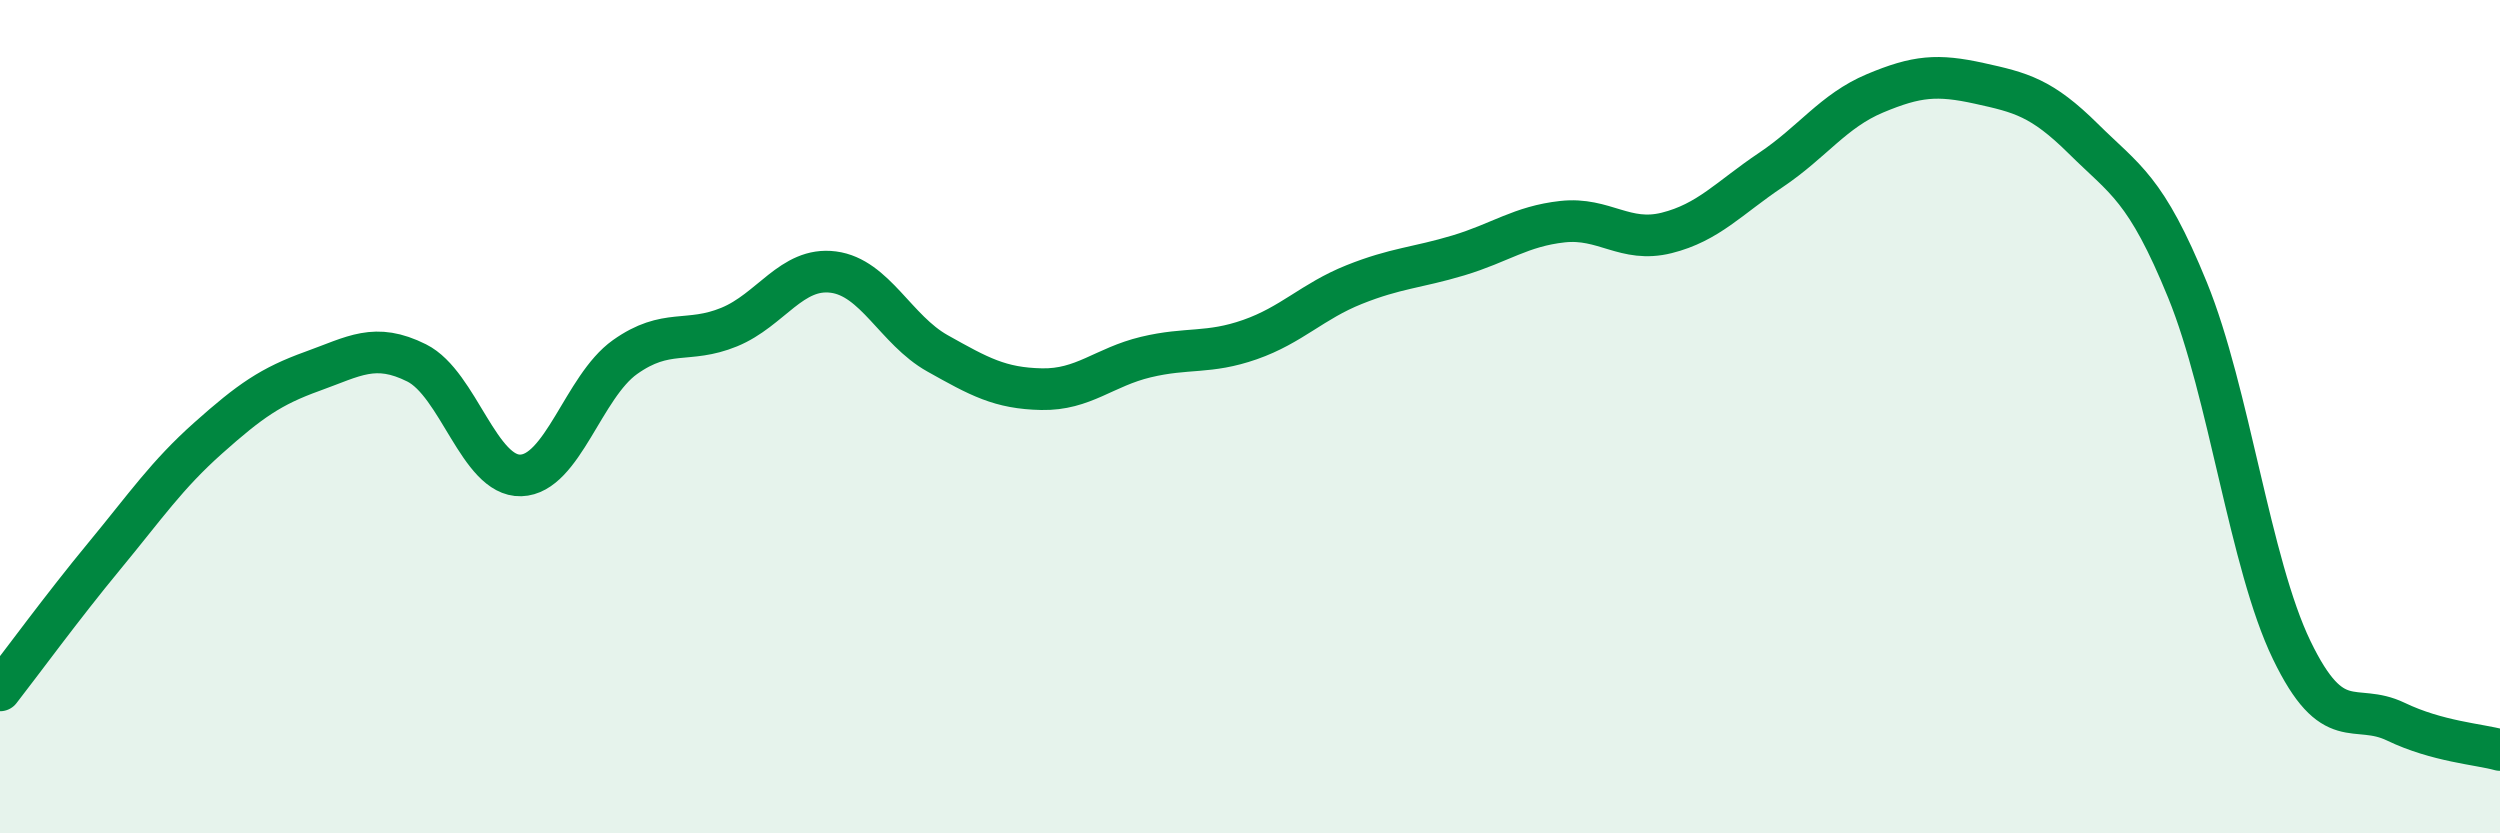
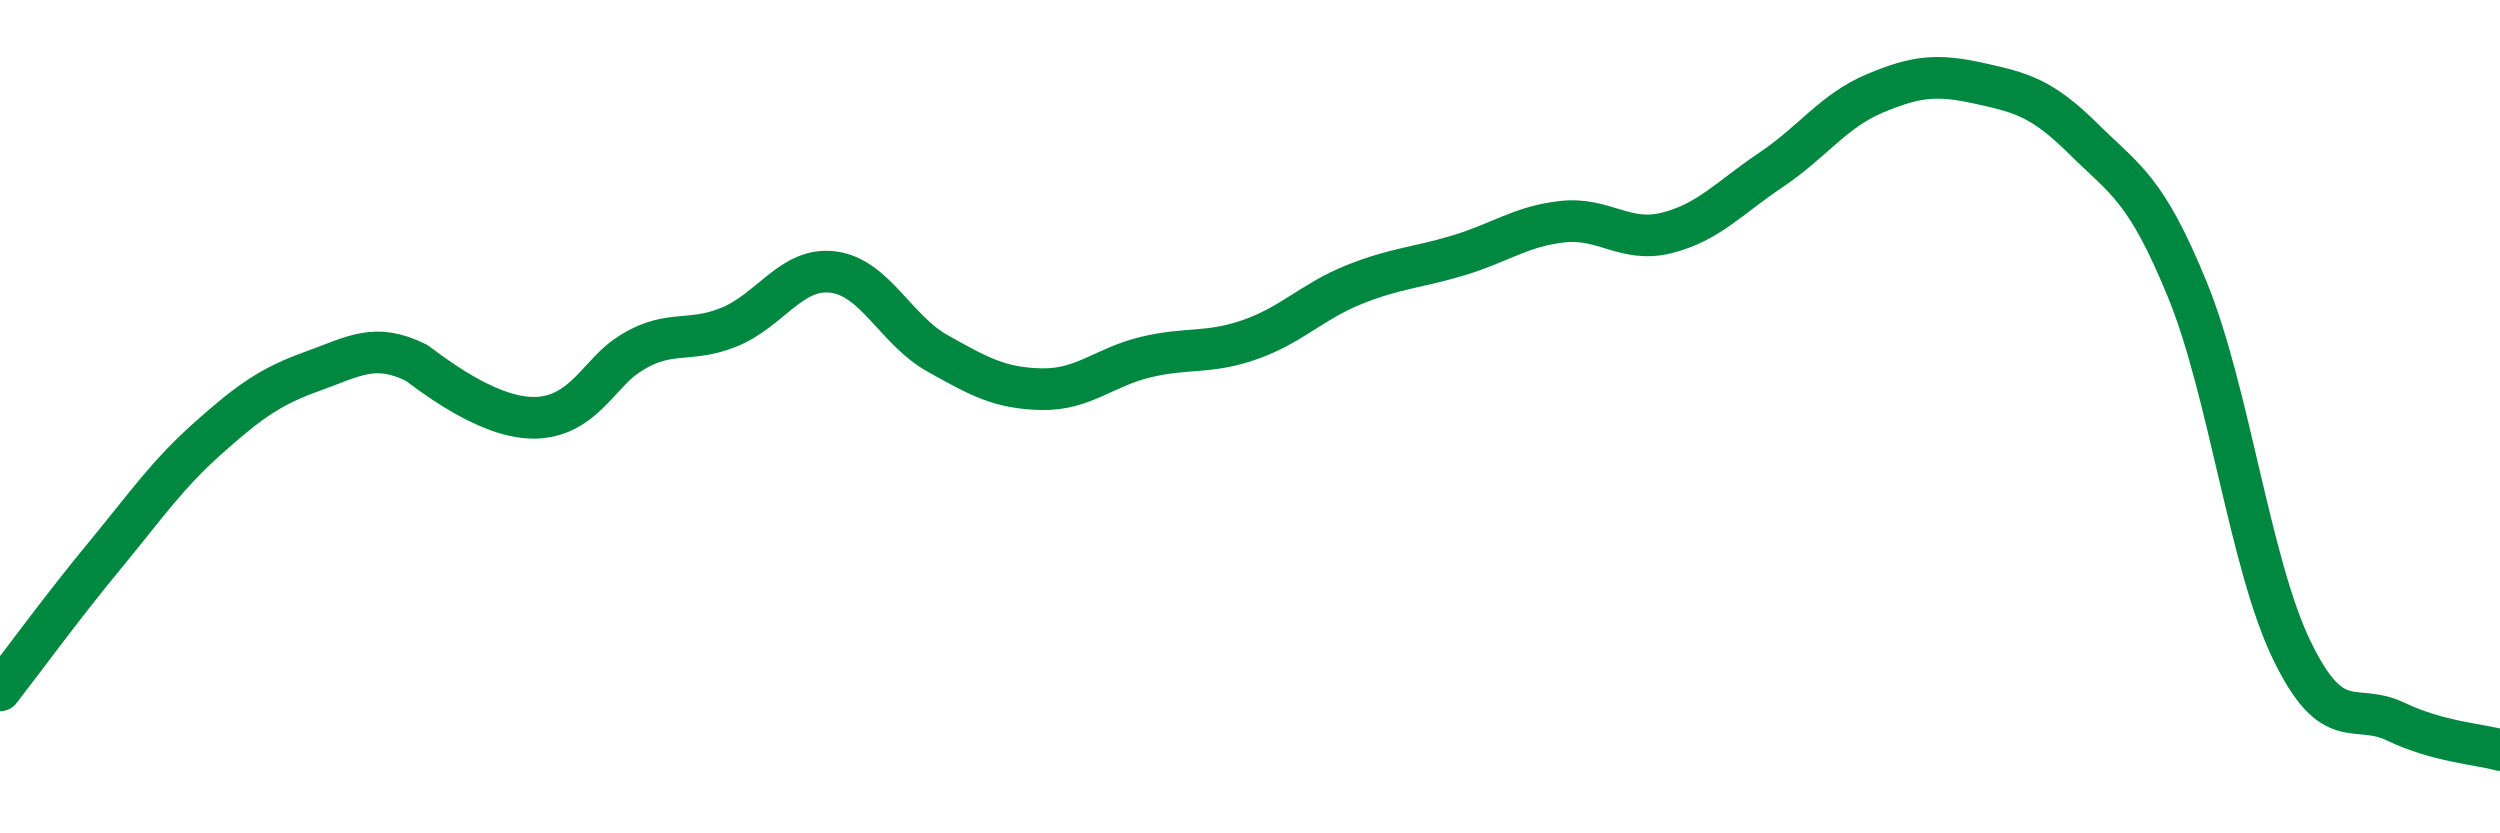
<svg xmlns="http://www.w3.org/2000/svg" width="60" height="20" viewBox="0 0 60 20">
-   <path d="M 0,16.57 C 0.5,15.93 1.5,14.56 2.5,13.35 C 3.5,12.14 4,11.4 5,10.51 C 6,9.62 6.5,9.27 7.5,8.91 C 8.5,8.55 9,8.21 10,8.71 C 11,9.21 11.5,11.44 12.5,11.41 C 13.5,11.38 14,9.28 15,8.57 C 16,7.86 16.5,8.26 17.5,7.85 C 18.5,7.44 19,6.4 20,6.53 C 21,6.66 21.5,7.92 22.5,8.48 C 23.5,9.04 24,9.32 25,9.34 C 26,9.36 26.5,8.81 27.5,8.57 C 28.5,8.33 29,8.5 30,8.15 C 31,7.8 31.5,7.23 32.5,6.83 C 33.5,6.43 34,6.43 35,6.13 C 36,5.83 36.5,5.43 37.5,5.32 C 38.5,5.21 39,5.84 40,5.59 C 41,5.34 41.5,4.75 42.5,4.08 C 43.5,3.41 44,2.66 45,2.24 C 46,1.82 46.5,1.78 47.5,2 C 48.5,2.22 49,2.34 50,3.33 C 51,4.32 51.5,4.51 52.5,6.96 C 53.5,9.41 54,13.53 55,15.6 C 56,17.67 56.5,16.84 57.5,17.32 C 58.5,17.8 59.5,17.86 60,18L60 20L0 20Z" fill="#008740" opacity="0.1" stroke-linecap="round" stroke-linejoin="round" />
-   <path d="M 0,16.57 C 0.5,15.93 1.5,14.56 2.5,13.35 C 3.5,12.14 4,11.4 5,10.51 C 6,9.62 6.5,9.27 7.5,8.91 C 8.5,8.55 9,8.21 10,8.71 C 11,9.21 11.5,11.44 12.5,11.41 C 13.5,11.38 14,9.28 15,8.57 C 16,7.86 16.5,8.26 17.5,7.85 C 18.5,7.44 19,6.4 20,6.53 C 21,6.66 21.5,7.92 22.5,8.48 C 23.5,9.04 24,9.32 25,9.34 C 26,9.36 26.5,8.81 27.5,8.57 C 28.5,8.33 29,8.5 30,8.15 C 31,7.8 31.5,7.23 32.5,6.83 C 33.5,6.43 34,6.43 35,6.13 C 36,5.83 36.5,5.43 37.5,5.32 C 38.5,5.21 39,5.84 40,5.59 C 41,5.34 41.5,4.75 42.5,4.08 C 43.5,3.41 44,2.66 45,2.24 C 46,1.82 46.5,1.78 47.5,2 C 48.5,2.22 49,2.34 50,3.33 C 51,4.32 51.5,4.51 52.5,6.96 C 53.5,9.41 54,13.53 55,15.6 C 56,17.67 56.5,16.84 57.5,17.32 C 58.5,17.8 59.5,17.86 60,18" stroke="#008740" stroke-width="1" fill="none" stroke-linecap="round" stroke-linejoin="round" />
+   <path d="M 0,16.57 C 0.5,15.93 1.5,14.56 2.5,13.35 C 3.5,12.14 4,11.4 5,10.51 C 6,9.62 6.5,9.27 7.5,8.91 C 8.5,8.55 9,8.21 10,8.71 C 13.5,11.38 14,9.28 15,8.57 C 16,7.86 16.5,8.26 17.5,7.85 C 18.5,7.44 19,6.4 20,6.53 C 21,6.66 21.5,7.92 22.5,8.48 C 23.5,9.04 24,9.32 25,9.34 C 26,9.36 26.5,8.81 27.5,8.57 C 28.5,8.33 29,8.5 30,8.15 C 31,7.8 31.5,7.23 32.5,6.83 C 33.5,6.43 34,6.43 35,6.13 C 36,5.83 36.5,5.43 37.5,5.32 C 38.5,5.21 39,5.84 40,5.59 C 41,5.34 41.5,4.75 42.5,4.08 C 43.5,3.41 44,2.66 45,2.24 C 46,1.82 46.5,1.78 47.5,2 C 48.5,2.22 49,2.34 50,3.33 C 51,4.32 51.5,4.51 52.5,6.96 C 53.5,9.41 54,13.53 55,15.6 C 56,17.67 56.5,16.84 57.5,17.32 C 58.5,17.8 59.5,17.86 60,18" stroke="#008740" stroke-width="1" fill="none" stroke-linecap="round" stroke-linejoin="round" />
</svg>